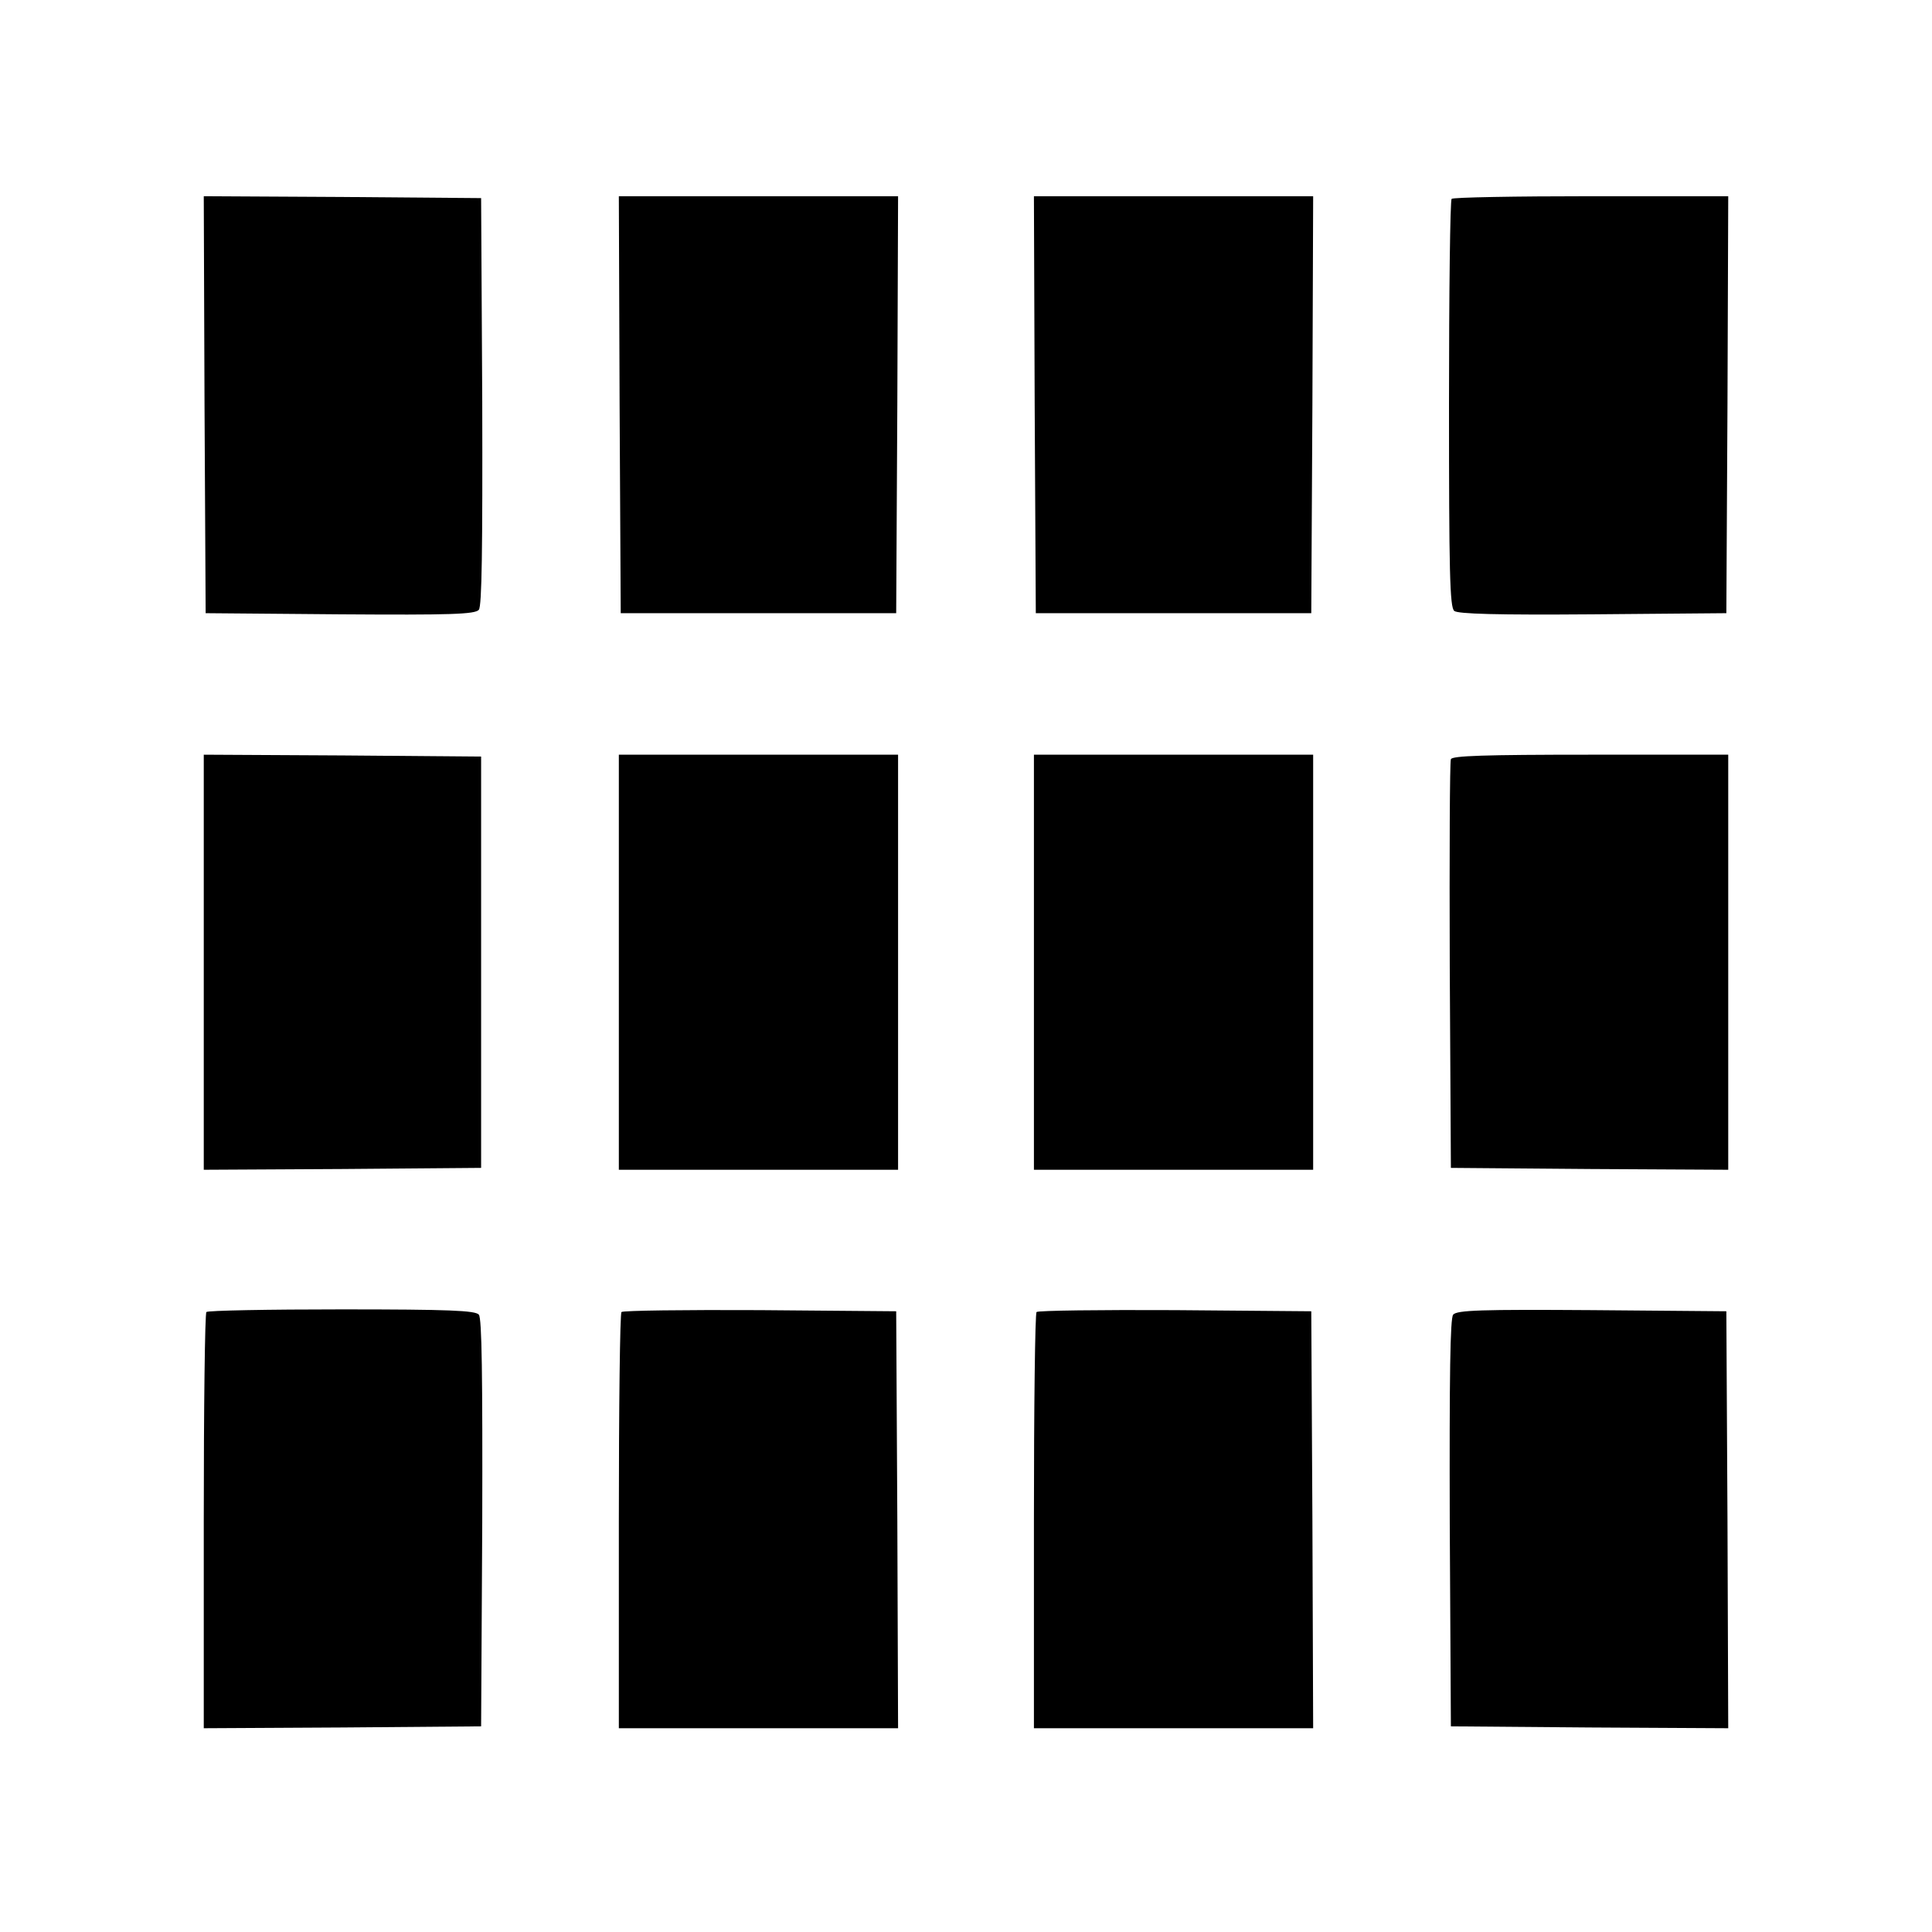
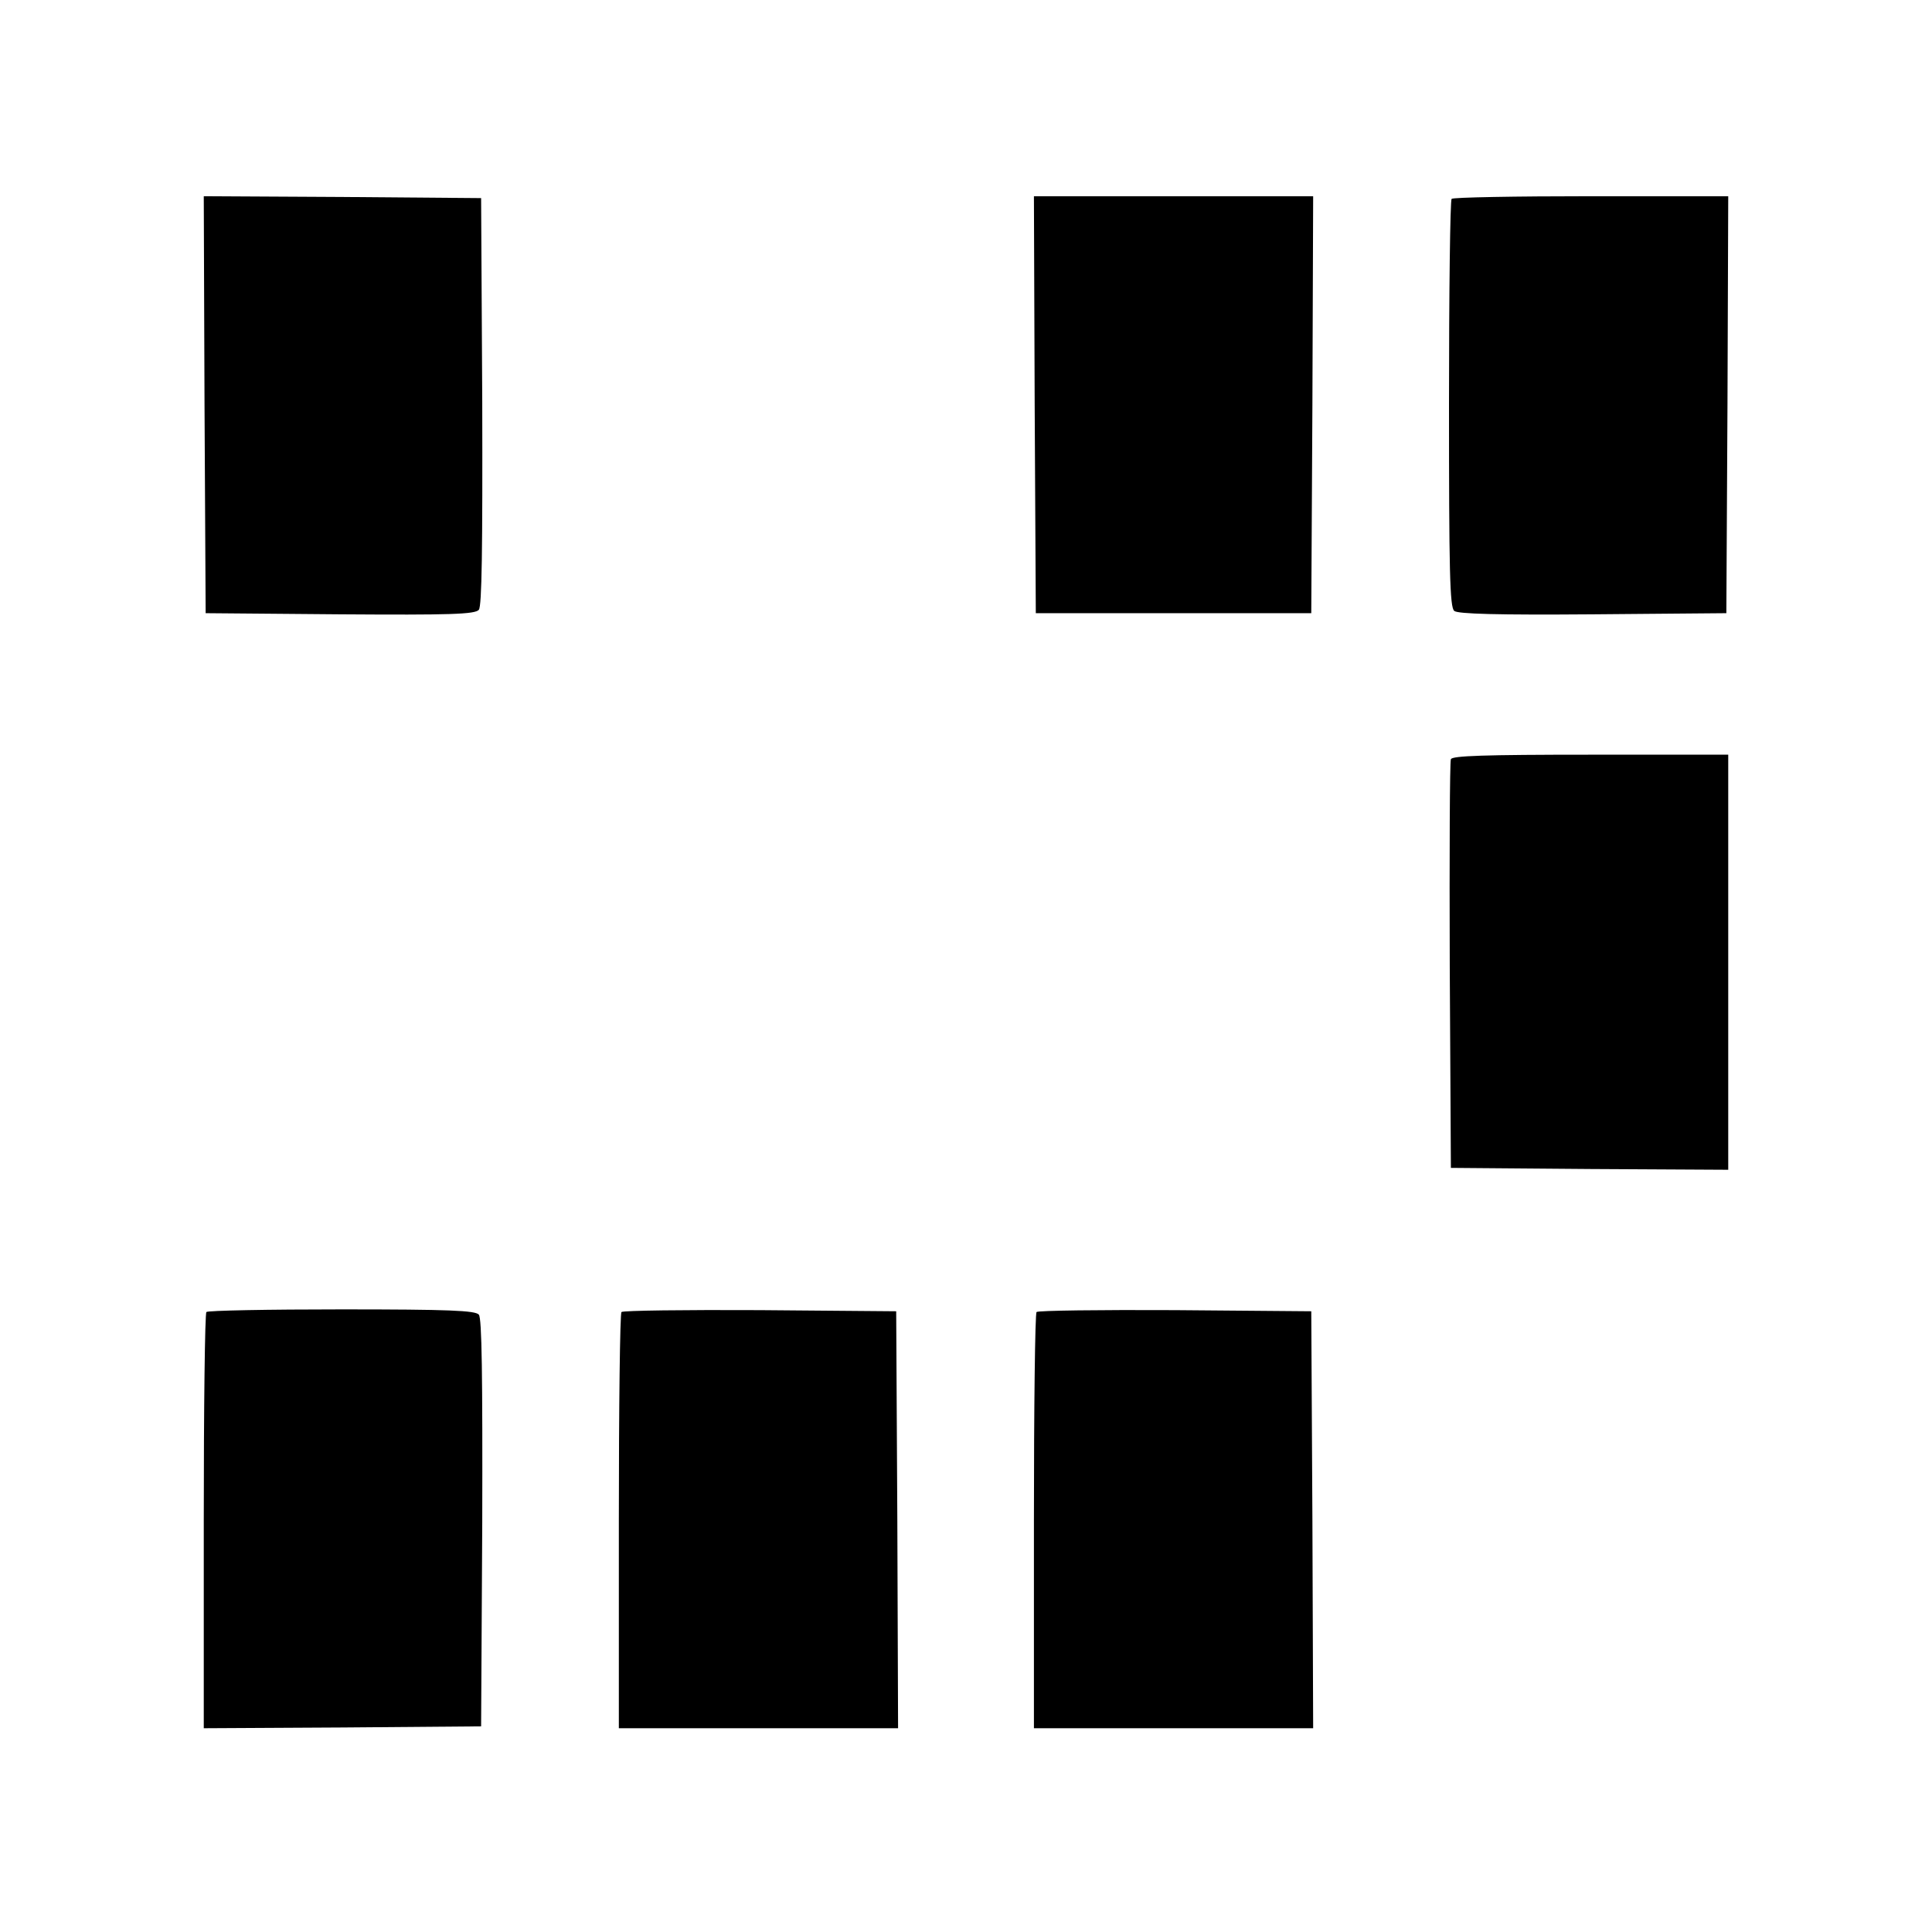
<svg xmlns="http://www.w3.org/2000/svg" version="1.0" width="512pt" height="512pt" viewBox="0 0 512 512" preserveAspectRatio="xMidYMid meet">
  <g transform="translate(0,512) scale(0.1,-0.1)" fill="#000000" stroke="none">
    <path d="M542 4048 l3 -553 356 -3 c293 -2 358 0 368 12 8 10 10 160 9 552 l-3 539 -368 3 -367 2 2 -552z" />
-     <path d="M1642 4048 l3 -553 365 0 365 0 3 553 2 552 -370 0 -370 0 2 -552z" />
    <path d="M2742 4048 l3 -553 365 0 365 0 3 553 2 552 -370 0 -370 0 2 -552z" />
    <path d="M3847 4593 c-4 -3 -7 -248 -7 -543 0 -443 2 -540 14 -549 9 -8 114 -11 367 -9 l354 3 3 553 2 552 -363 0 c-200 0 -367 -3 -370 -7z" />
-     <path d="M540 2570 l0 -550 368 2 367 3 0 545 0 545 -367 3 -368 2 0 -550z" />
-     <path d="M1640 2570 l0 -550 370 0 370 0 0 550 0 550 -370 0 -370 0 0 -550z" />
-     <path d="M2740 2570 l0 -550 370 0 370 0 0 550 0 550 -370 0 -370 0 0 -550z" />
    <path d="M3845 3108 c-3 -7 -4 -254 -3 -548 l3 -535 368 -3 367 -2 0 550 0 550 -365 0 c-283 0 -367 -3 -370 -12z" />
    <path d="M547 1643 c-4 -3 -7 -253 -7 -555 l0 -548 368 2 367 3 3 539 c1 390 -1 543 -9 552 -9 11 -78 14 -364 14 -193 0 -355 -3 -358 -7z" />
    <path d="M1647 1643 c-4 -3 -7 -253 -7 -555 l0 -548 370 0 370 0 -2 553 -3 552 -361 3 c-198 1 -363 -1 -367 -5z" />
    <path d="M2747 1643 c-4 -3 -7 -253 -7 -555 l0 -548 370 0 370 0 -2 553 -3 552 -361 3 c-198 1 -363 -1 -367 -5z" />
-     <path d="M3851 1636 c-8 -10 -10 -160 -9 -552 l3 -539 368 -3 367 -2 -2 552 -3 553 -356 3 c-293 2 -358 0 -368 -12z" />
  </g>
</svg>